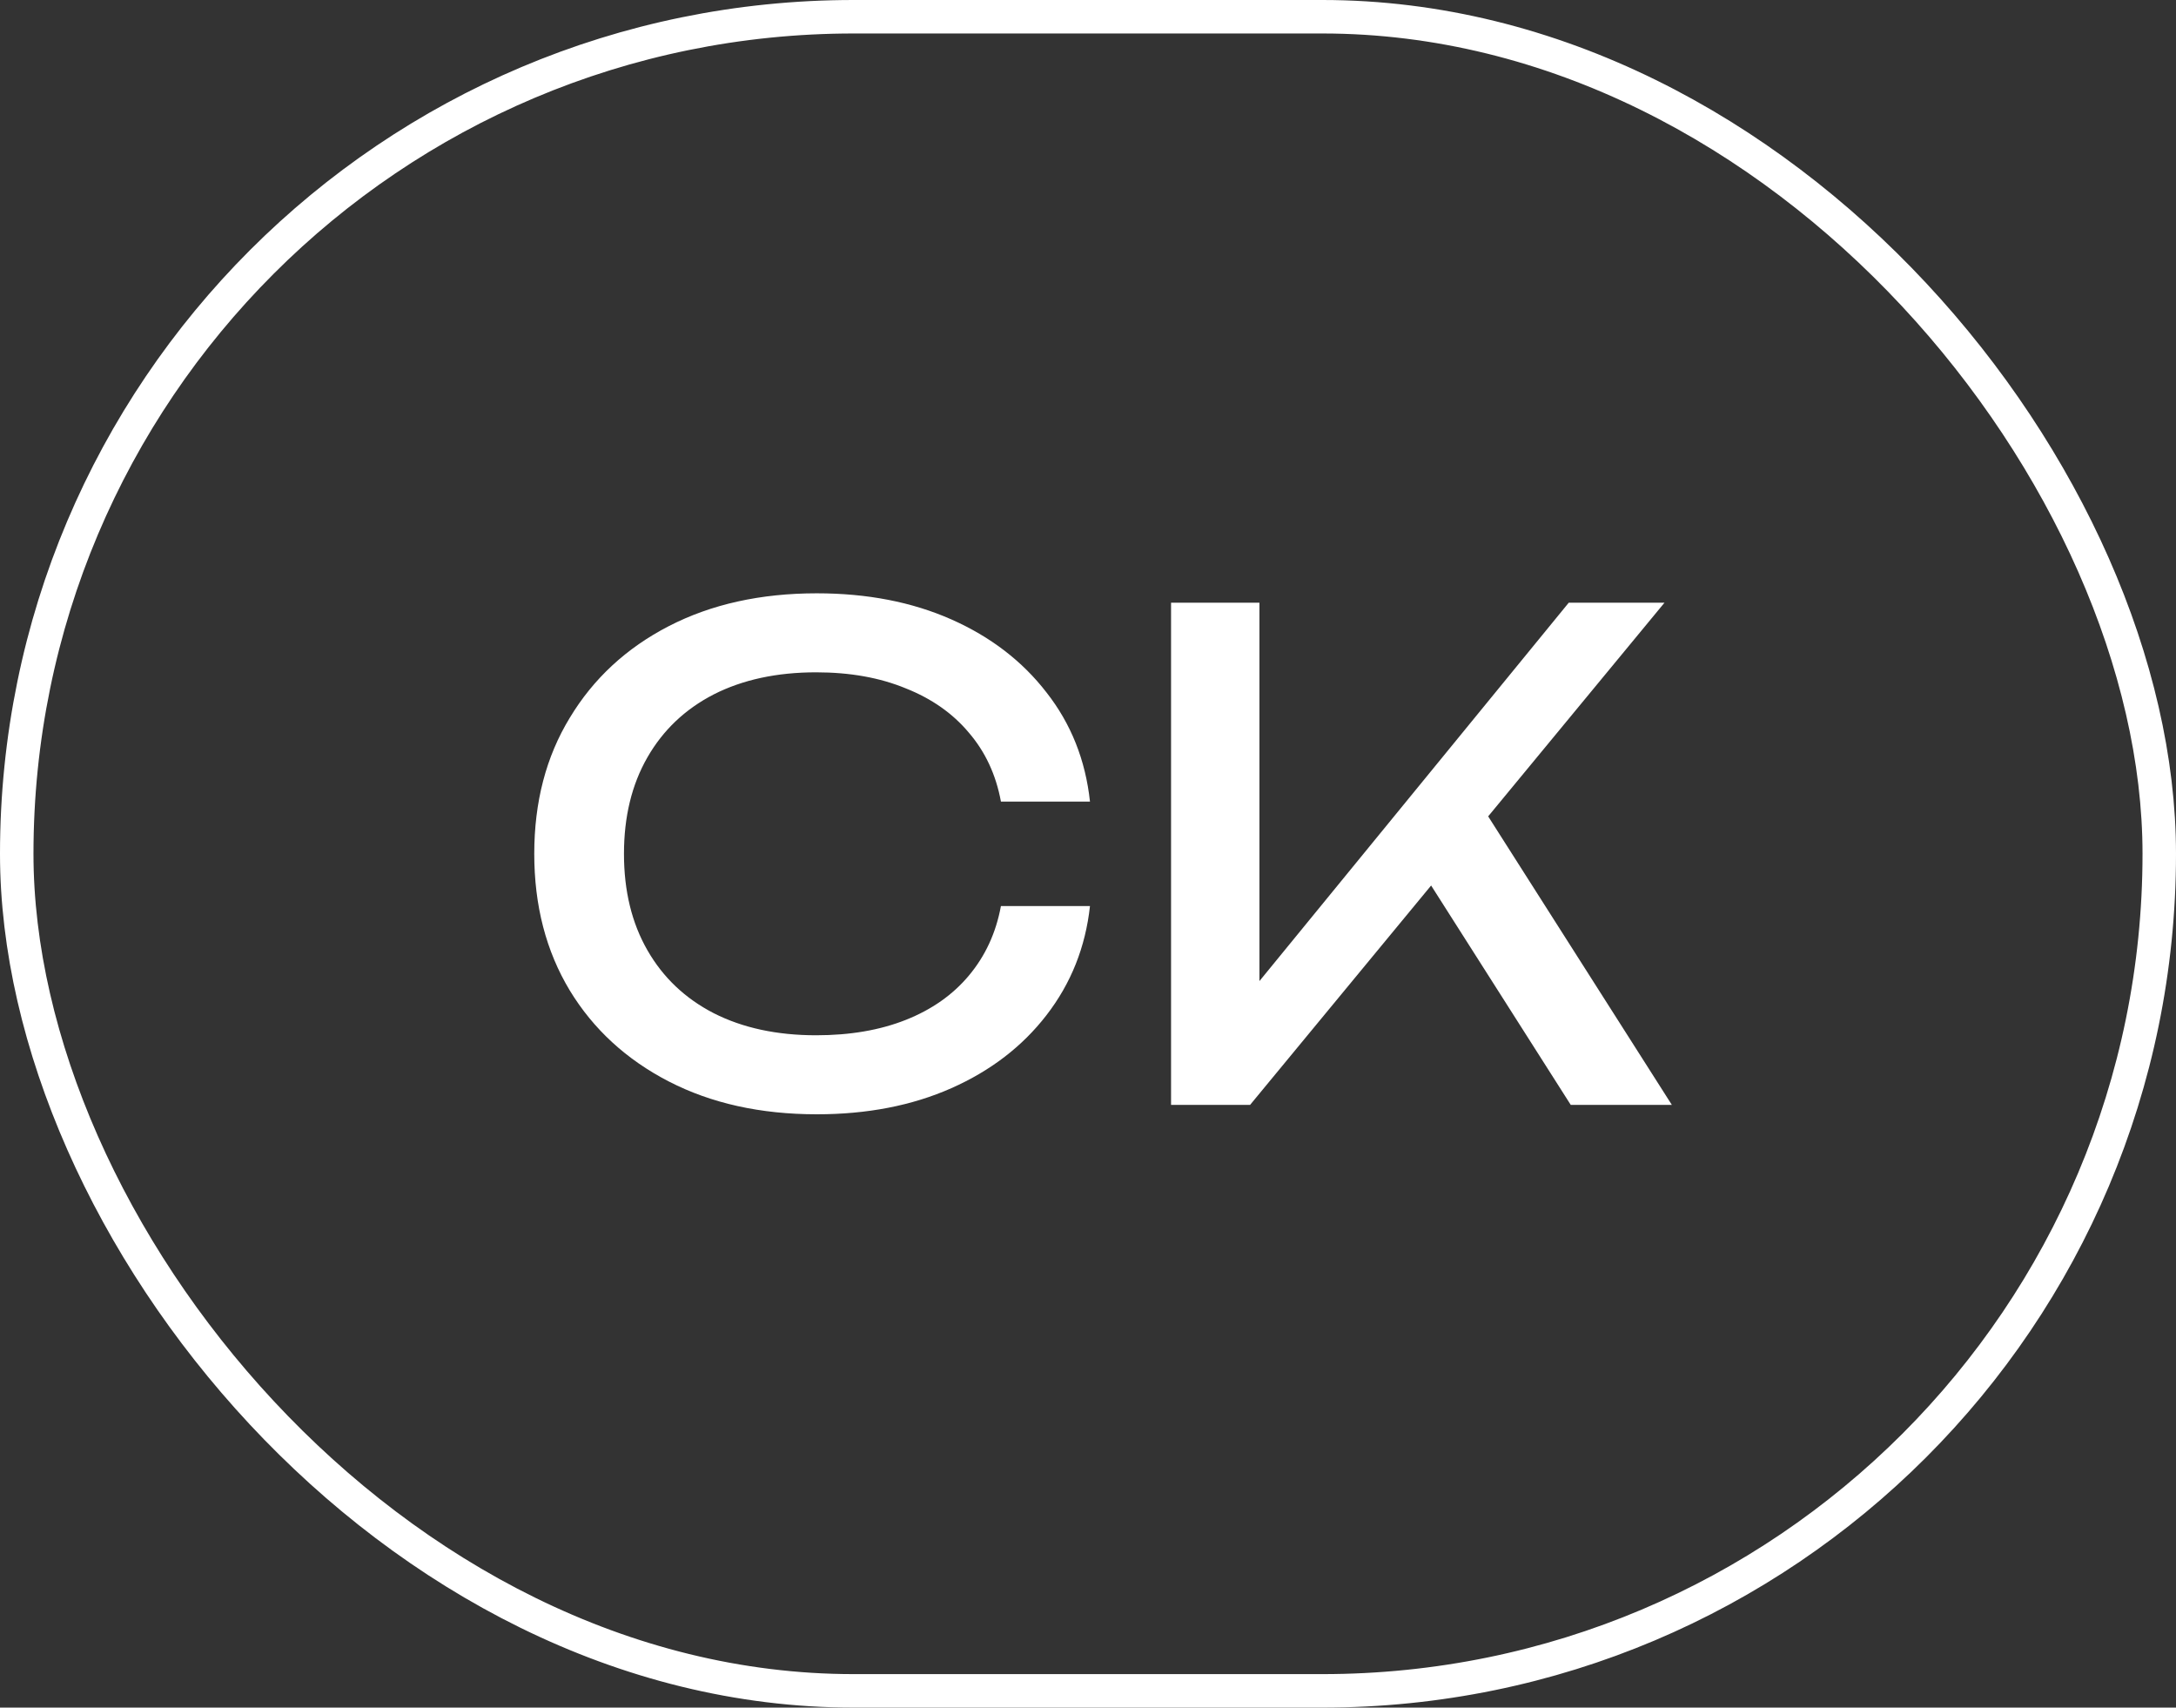
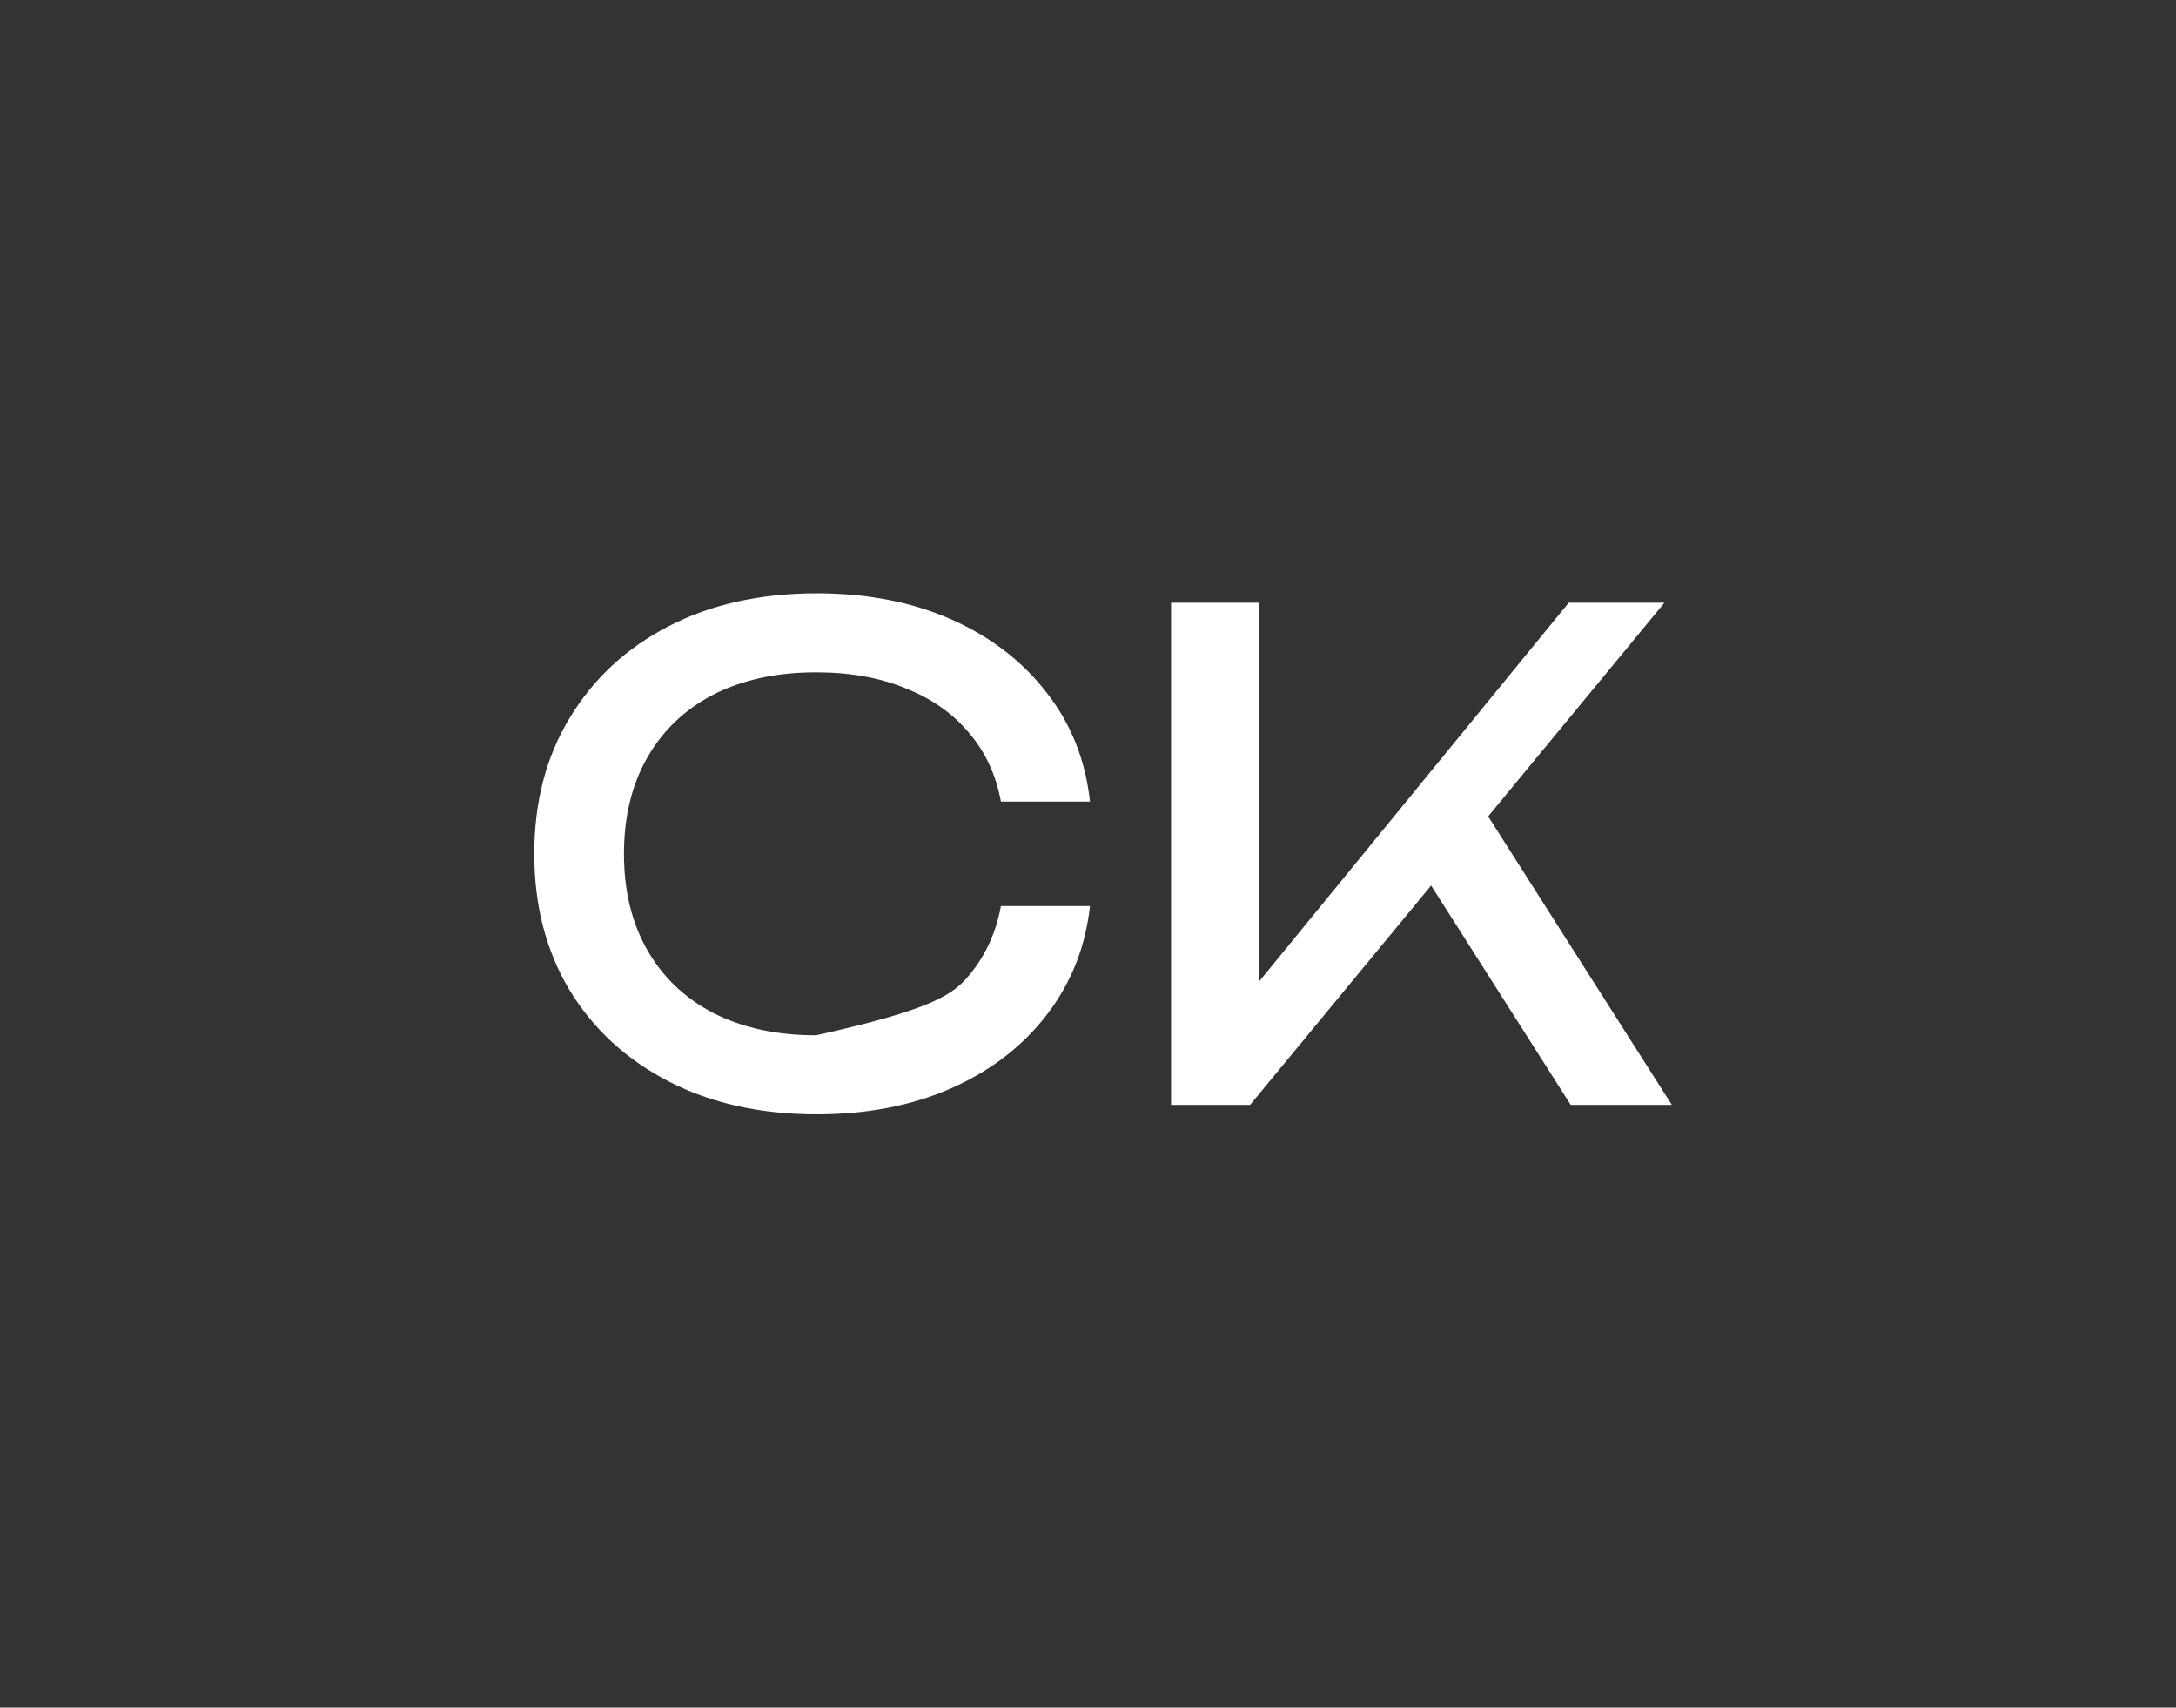
<svg xmlns="http://www.w3.org/2000/svg" width="65" height="51" viewBox="0 0 65 51" fill="none">
  <rect x="0" y="0" width="65" height="51" fill="#333333" stroke="none" />
-   <path d="M32.559 27.06C32.425 28.287 31.992 29.373 31.259 30.32C30.539 31.253 29.592 31.98 28.419 32.5C27.245 33.02 25.905 33.28 24.399 33.28C22.719 33.28 21.245 32.953 19.979 32.3C18.712 31.647 17.725 30.74 17.019 29.58C16.312 28.407 15.959 27.047 15.959 25.5C15.959 23.953 16.312 22.6 17.019 21.44C17.725 20.267 18.712 19.353 19.979 18.7C21.245 18.047 22.719 17.72 24.399 17.72C25.905 17.72 27.245 17.98 28.419 18.5C29.592 19.02 30.539 19.747 31.259 20.68C31.992 21.613 32.425 22.7 32.559 23.94H29.899C29.752 23.14 29.432 22.453 28.939 21.88C28.459 21.307 27.832 20.867 27.059 20.56C26.285 20.24 25.392 20.08 24.379 20.08C23.205 20.08 22.185 20.3 21.319 20.74C20.465 21.18 19.805 21.807 19.339 22.62C18.872 23.433 18.639 24.393 18.639 25.5C18.639 26.607 18.872 27.567 19.339 28.38C19.805 29.193 20.465 29.82 21.319 30.26C22.185 30.7 23.205 30.92 24.379 30.92C25.392 30.92 26.285 30.767 27.059 30.46C27.832 30.153 28.459 29.713 28.939 29.14C29.432 28.553 29.752 27.86 29.899 27.06H32.559ZM34.981 33V18H37.621V30.78L36.821 30.28L46.861 18H49.721L37.341 33H34.981ZM42.121 25.46L43.981 23.64L49.941 33H46.921L42.121 25.46Z" fill="white" />
-   <rect x="0.5" y="0.5" width="64" height="50" rx="25" stroke="white" />
+   <path d="M32.559 27.06C32.425 28.287 31.992 29.373 31.259 30.32C30.539 31.253 29.592 31.98 28.419 32.5C27.245 33.02 25.905 33.28 24.399 33.28C22.719 33.28 21.245 32.953 19.979 32.3C18.712 31.647 17.725 30.74 17.019 29.58C16.312 28.407 15.959 27.047 15.959 25.5C15.959 23.953 16.312 22.6 17.019 21.44C17.725 20.267 18.712 19.353 19.979 18.7C21.245 18.047 22.719 17.72 24.399 17.72C25.905 17.72 27.245 17.98 28.419 18.5C29.592 19.02 30.539 19.747 31.259 20.68C31.992 21.613 32.425 22.7 32.559 23.94H29.899C29.752 23.14 29.432 22.453 28.939 21.88C28.459 21.307 27.832 20.867 27.059 20.56C26.285 20.24 25.392 20.08 24.379 20.08C23.205 20.08 22.185 20.3 21.319 20.74C20.465 21.18 19.805 21.807 19.339 22.62C18.872 23.433 18.639 24.393 18.639 25.5C18.639 26.607 18.872 27.567 19.339 28.38C19.805 29.193 20.465 29.82 21.319 30.26C22.185 30.7 23.205 30.92 24.379 30.92C27.832 30.153 28.459 29.713 28.939 29.14C29.432 28.553 29.752 27.86 29.899 27.06H32.559ZM34.981 33V18H37.621V30.78L36.821 30.28L46.861 18H49.721L37.341 33H34.981ZM42.121 25.46L43.981 23.64L49.941 33H46.921L42.121 25.46Z" fill="white" />
</svg>